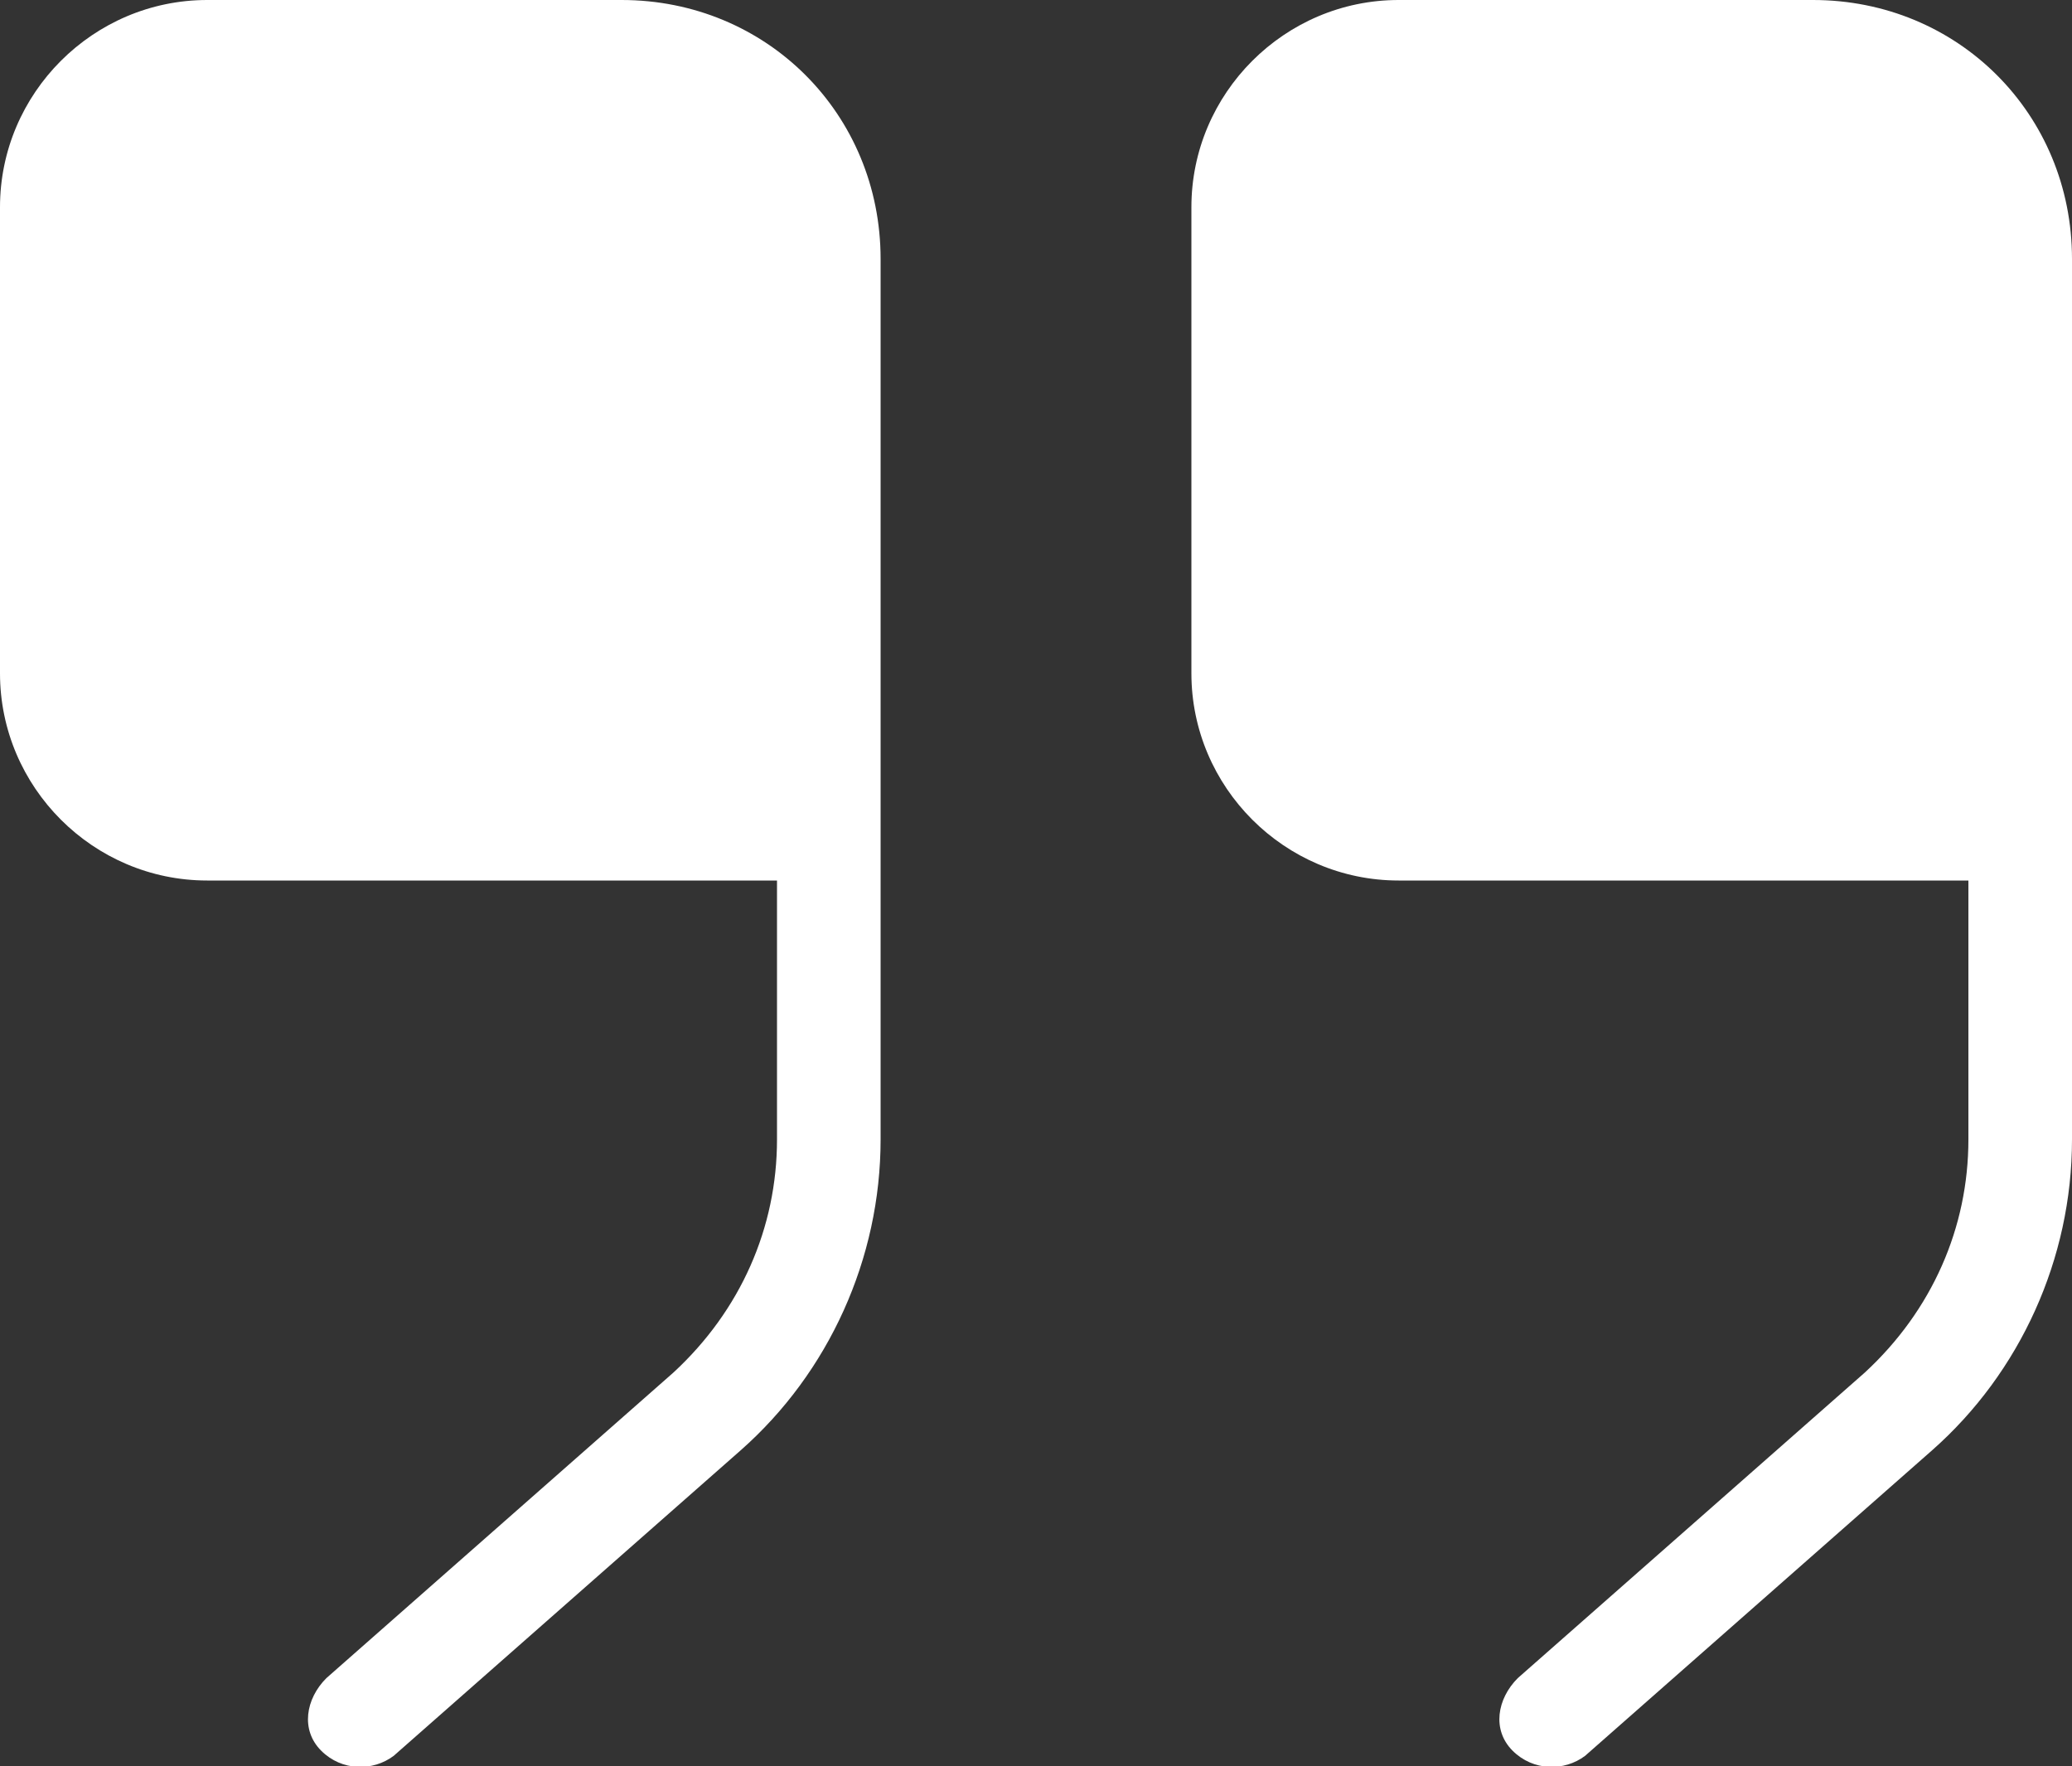
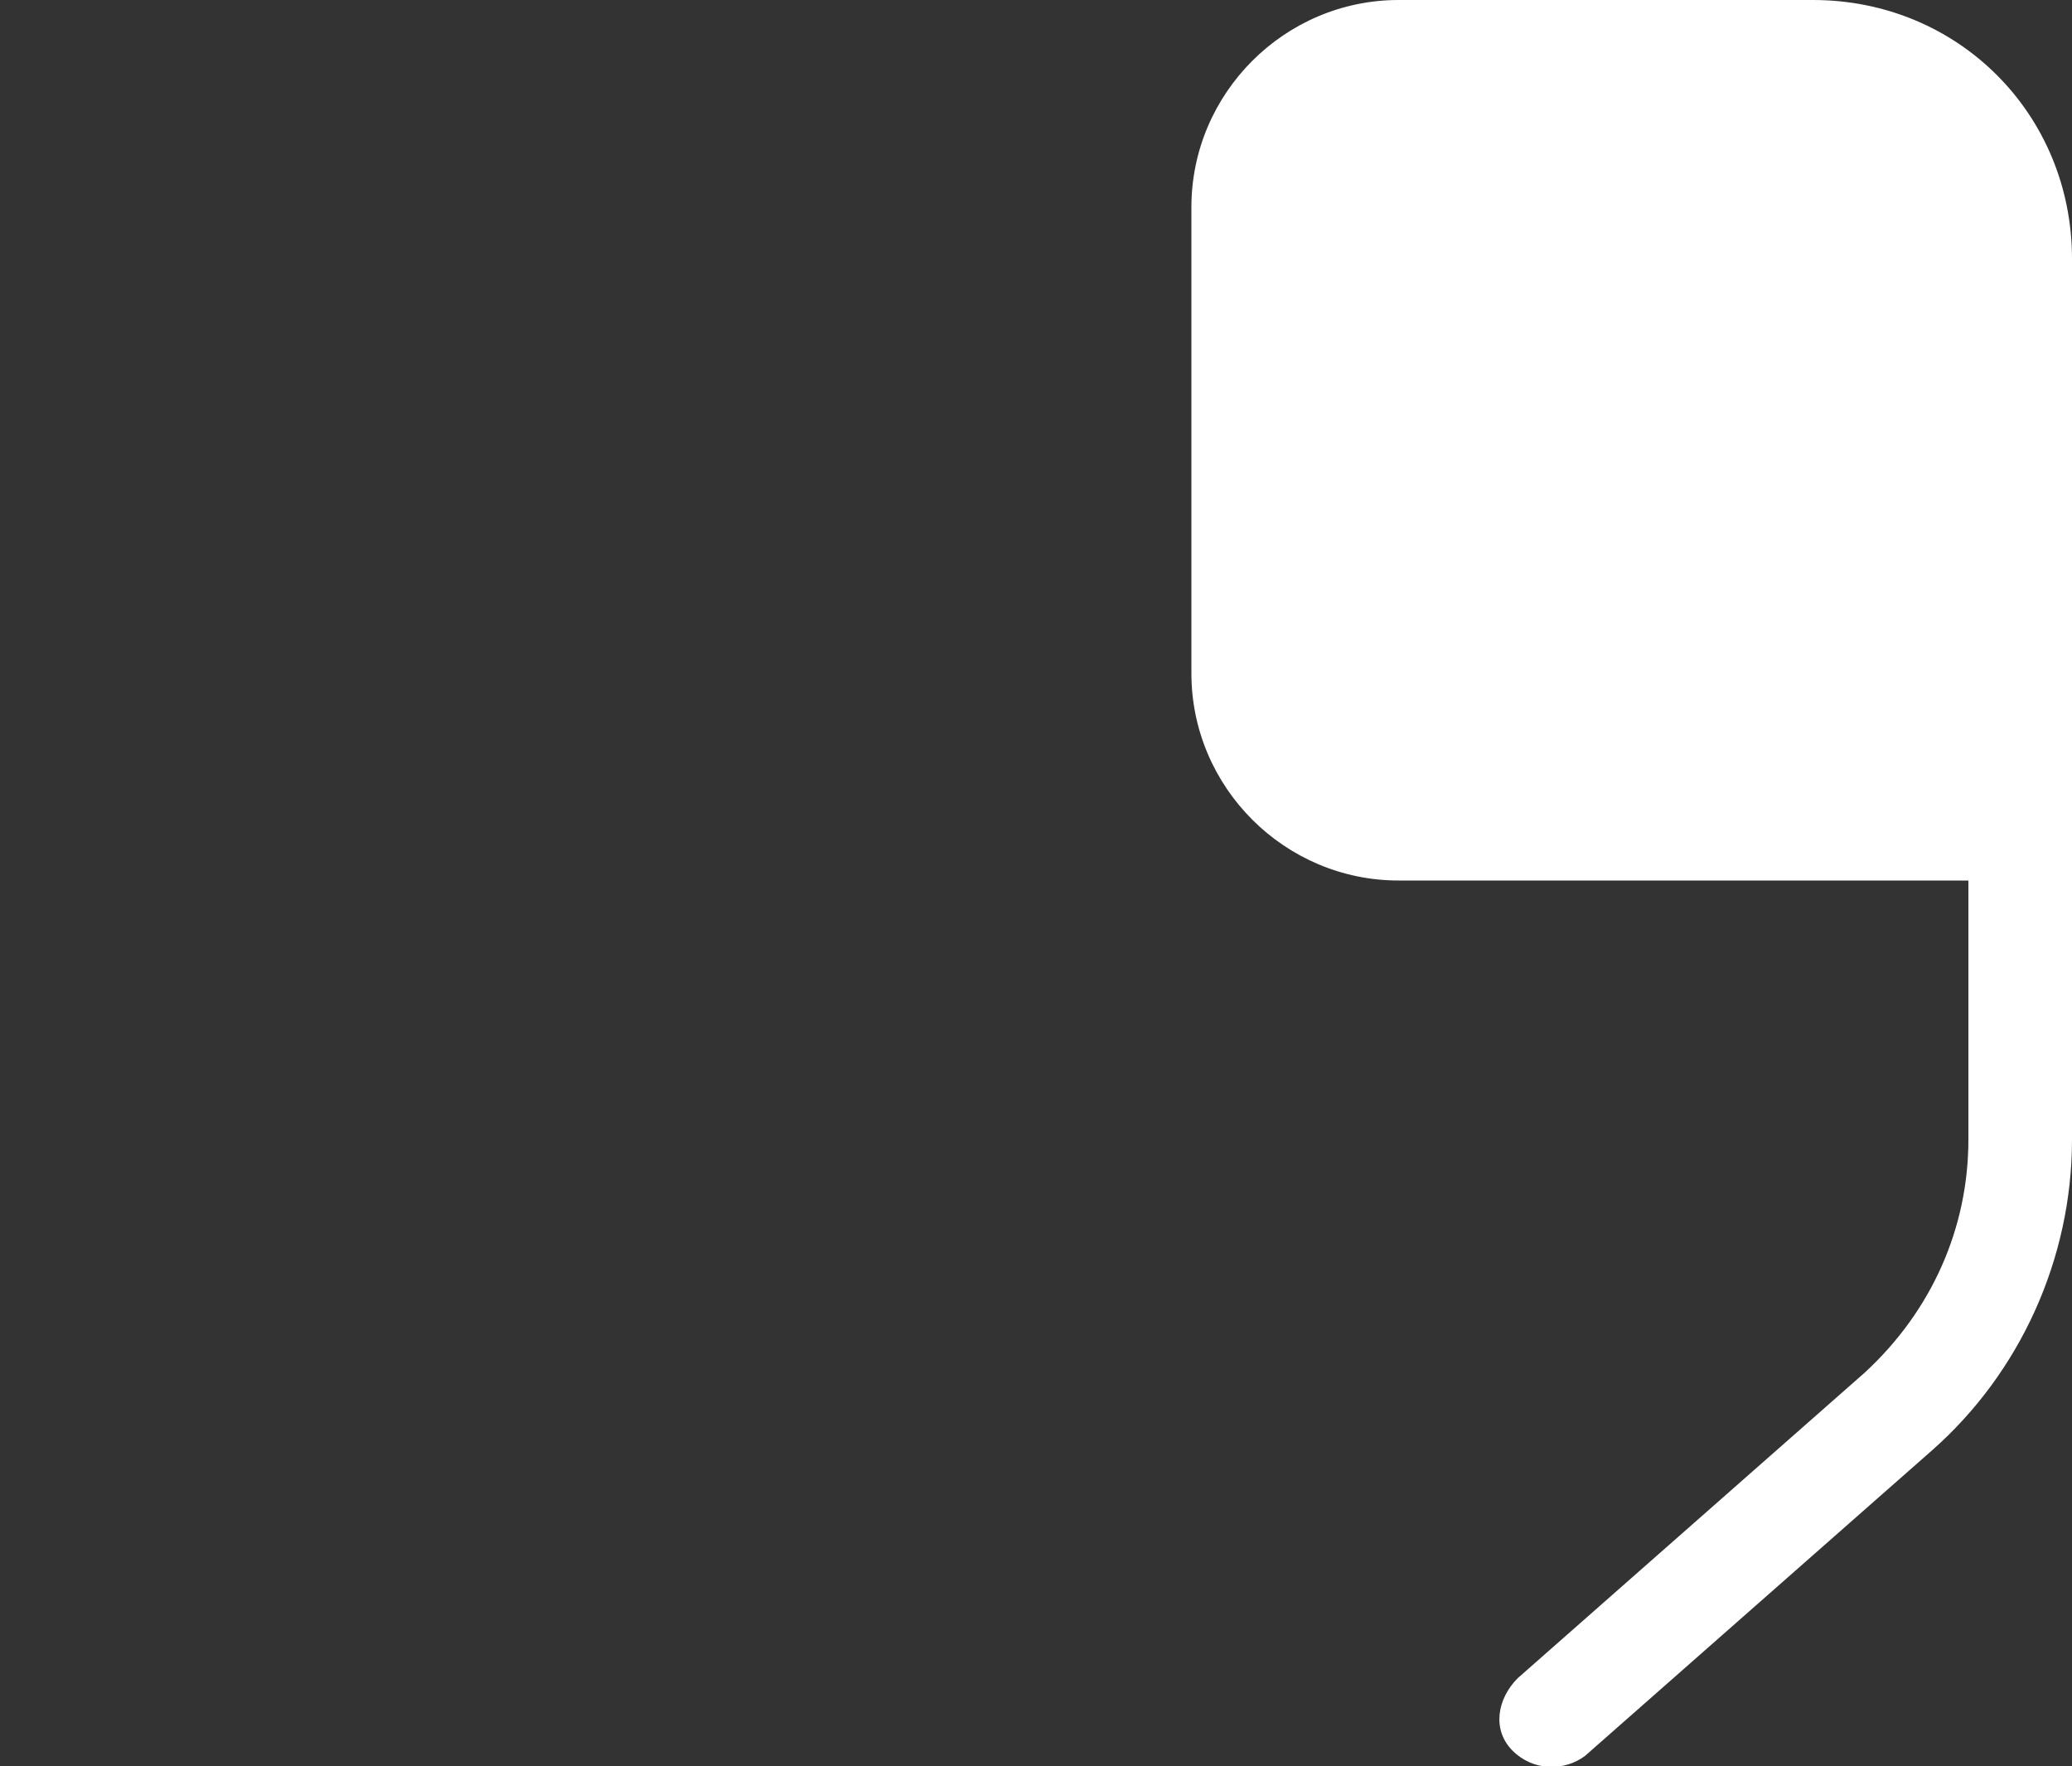
<svg xmlns="http://www.w3.org/2000/svg" version="1.1" id="Layer_1" x="0px" y="0px" viewBox="0 0 40 34.1" style="enable-background:new 0 0 40 34.1;" xml:space="preserve">
  <rect x="0" y="0" width="40" height="34.1" fill="#333333" stroke="none" />
  <style type="text/css">
	.st0{fill:#FFFFFF;}
</style>
  <g>
    <path class="st0" d="M27,17l11,0v5c0,1.7-0.7,3.3-2,4.5l-6.7,5.9c-0.4,0.4-0.5,1-0.1,1.4c0.4,0.4,1,0.4,1.4,0.1l6.7-5.9   c1.7-1.5,2.7-3.7,2.7-6V5c0-2.8-2.2-5-5-5l-8,0c-2.2,0-4,1.8-4,4v9C23,15.2,24.8,17,27,17z" />
-     <path class="st0" d="M4,17l11,0v5c0,1.7-0.7,3.3-2,4.5l-6.7,5.9c-0.4,0.4-0.5,1-0.1,1.4c0.4,0.4,1,0.4,1.4,0.1l6.7-5.9   c1.7-1.5,2.7-3.7,2.7-6V5c0-2.8-2.2-5-5-5L4,0C1.8,0,0,1.8,0,4v9C0,15.2,1.8,17,4,17z" />
  </g>
</svg>